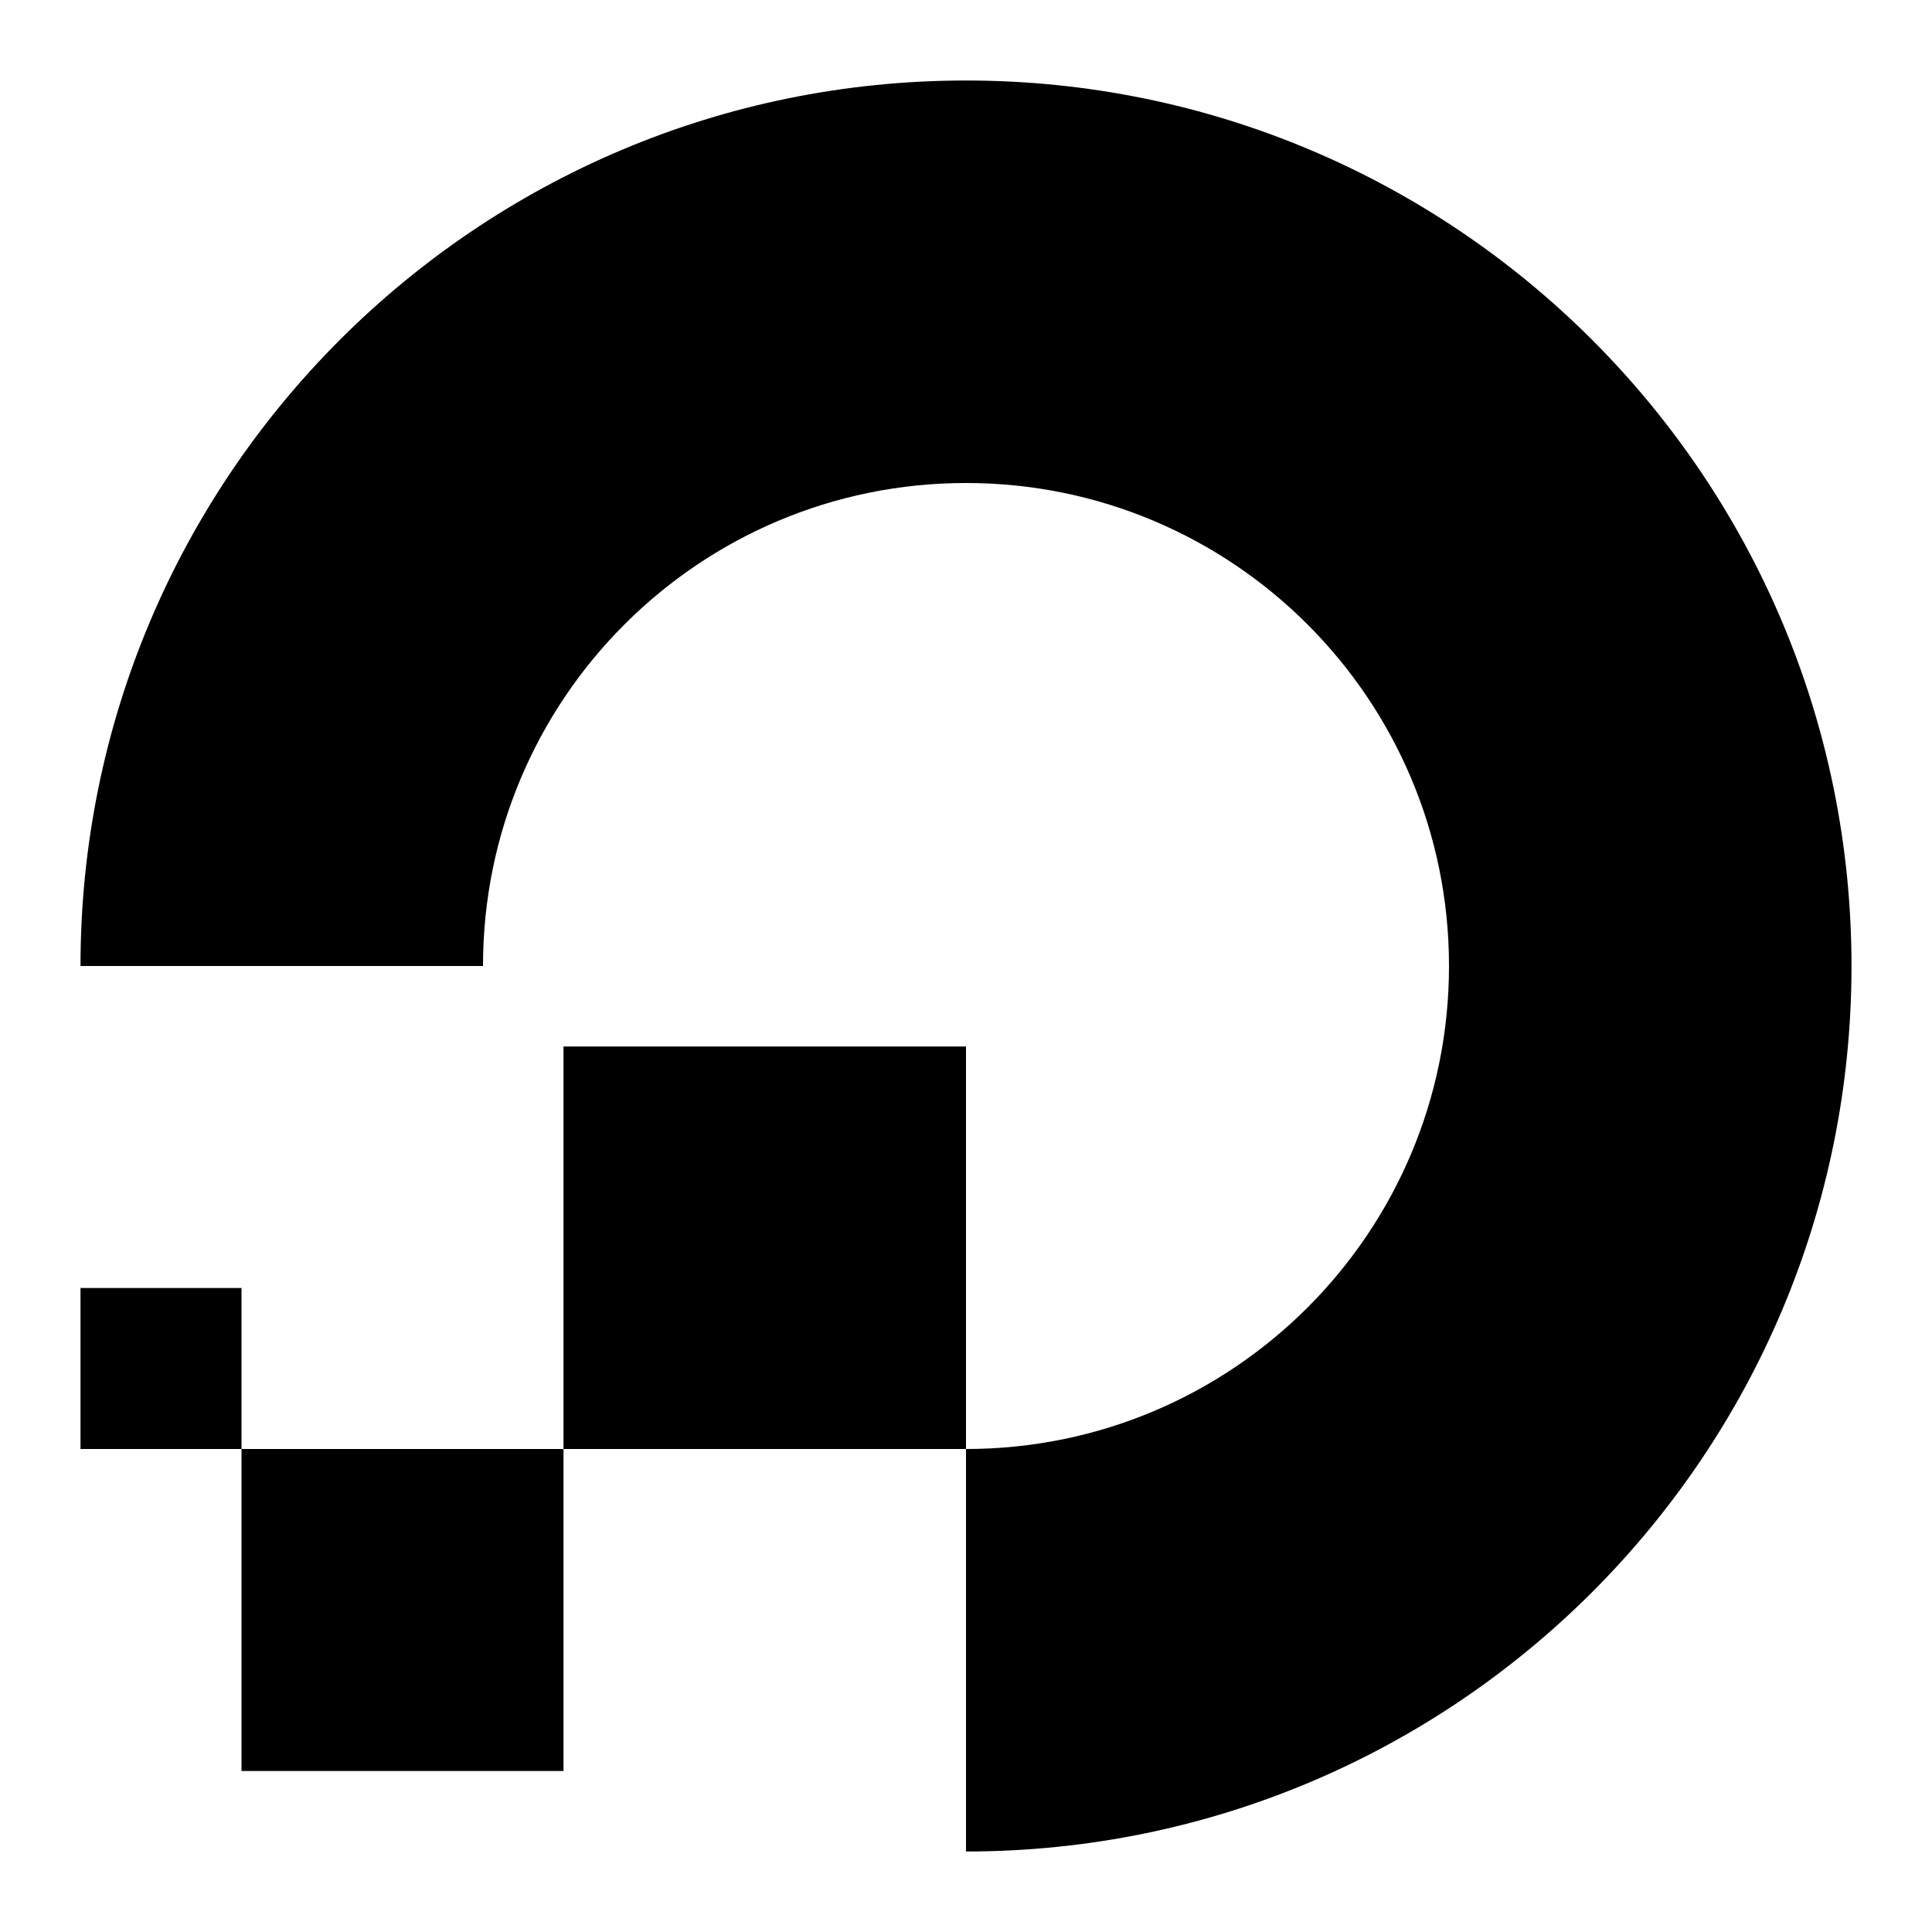
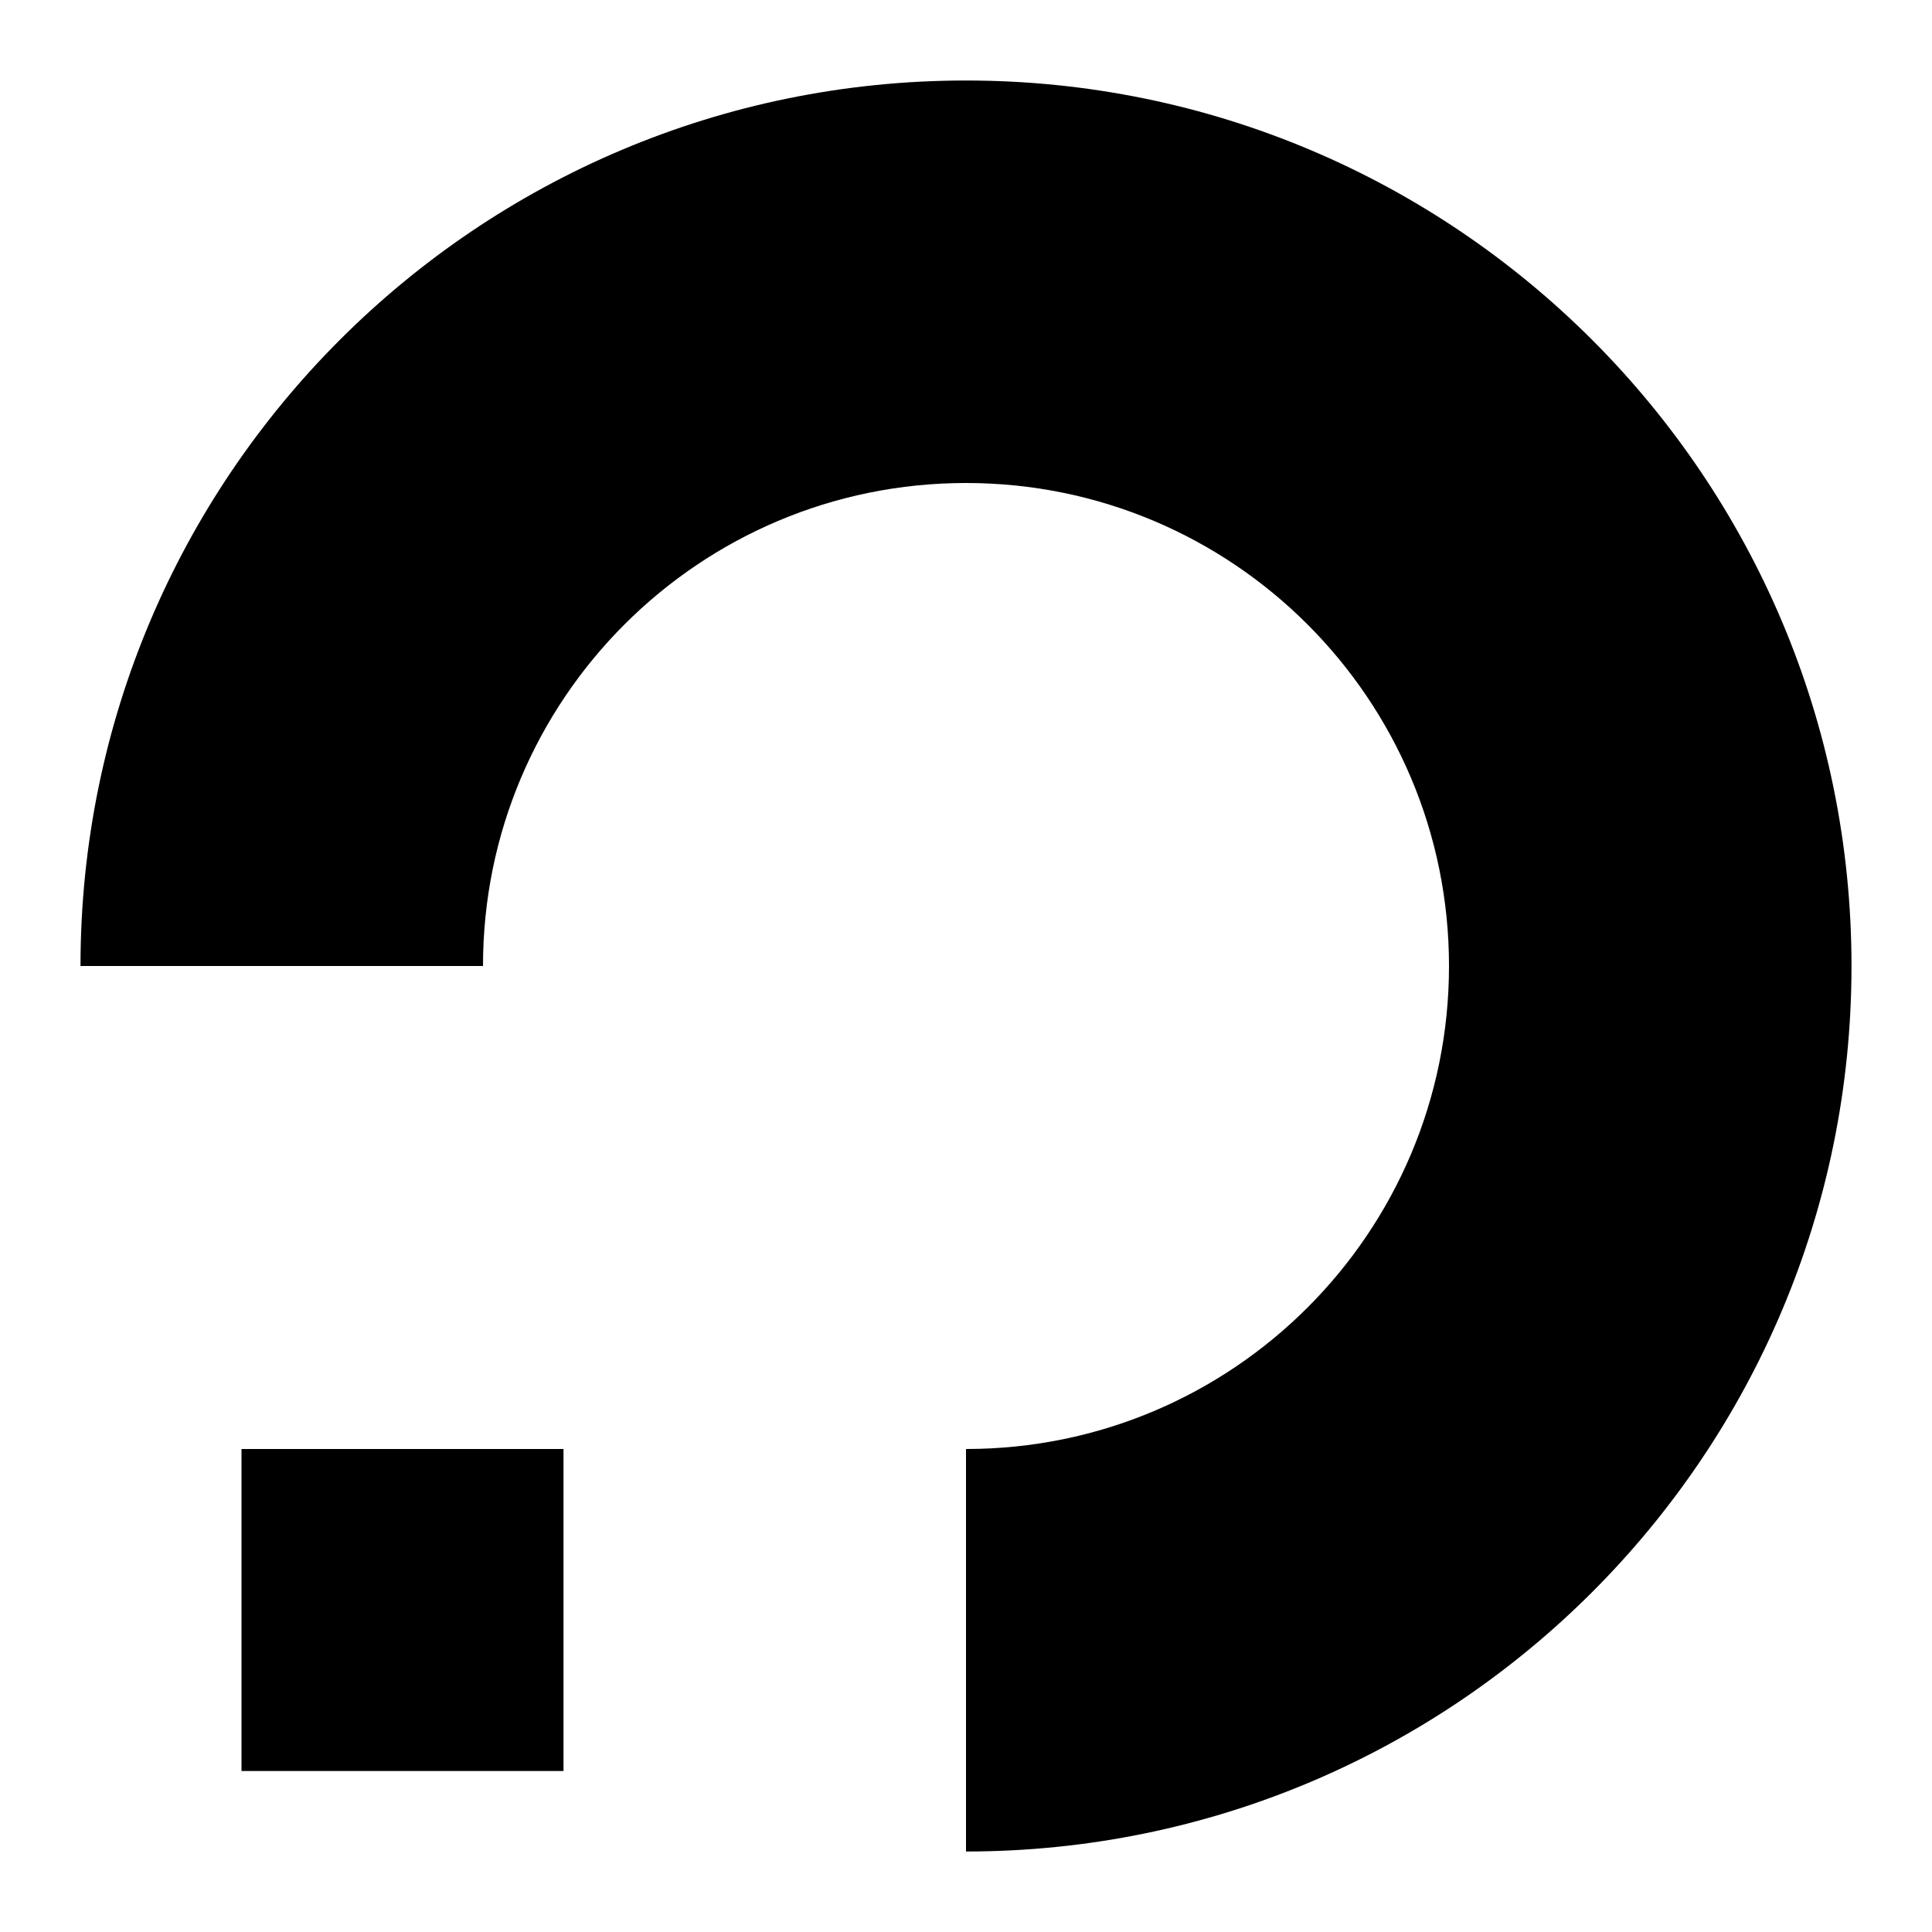
<svg xmlns="http://www.w3.org/2000/svg" width="24" height="24" viewBox="0 0 24 24" fill="none">
  <path d="M12 6C8.686 6 6 8.686 6 12H1C1 5.925 5.925 1 12 1C18.075 1 23 5.925 23 12C23 18.075 18.075 23 12 23V18C15.314 18 18 15.314 18 12C18 8.686 15.314 6 12 6Z" fill="#000000" />
-   <path d="M7 18V13H12V18H7Z" fill="#000000" />
  <path d="M3 18V22H7V18H3Z" fill="#000000" />
-   <path d="M3 18H1V16H3V18Z" fill="#000000" />
</svg>